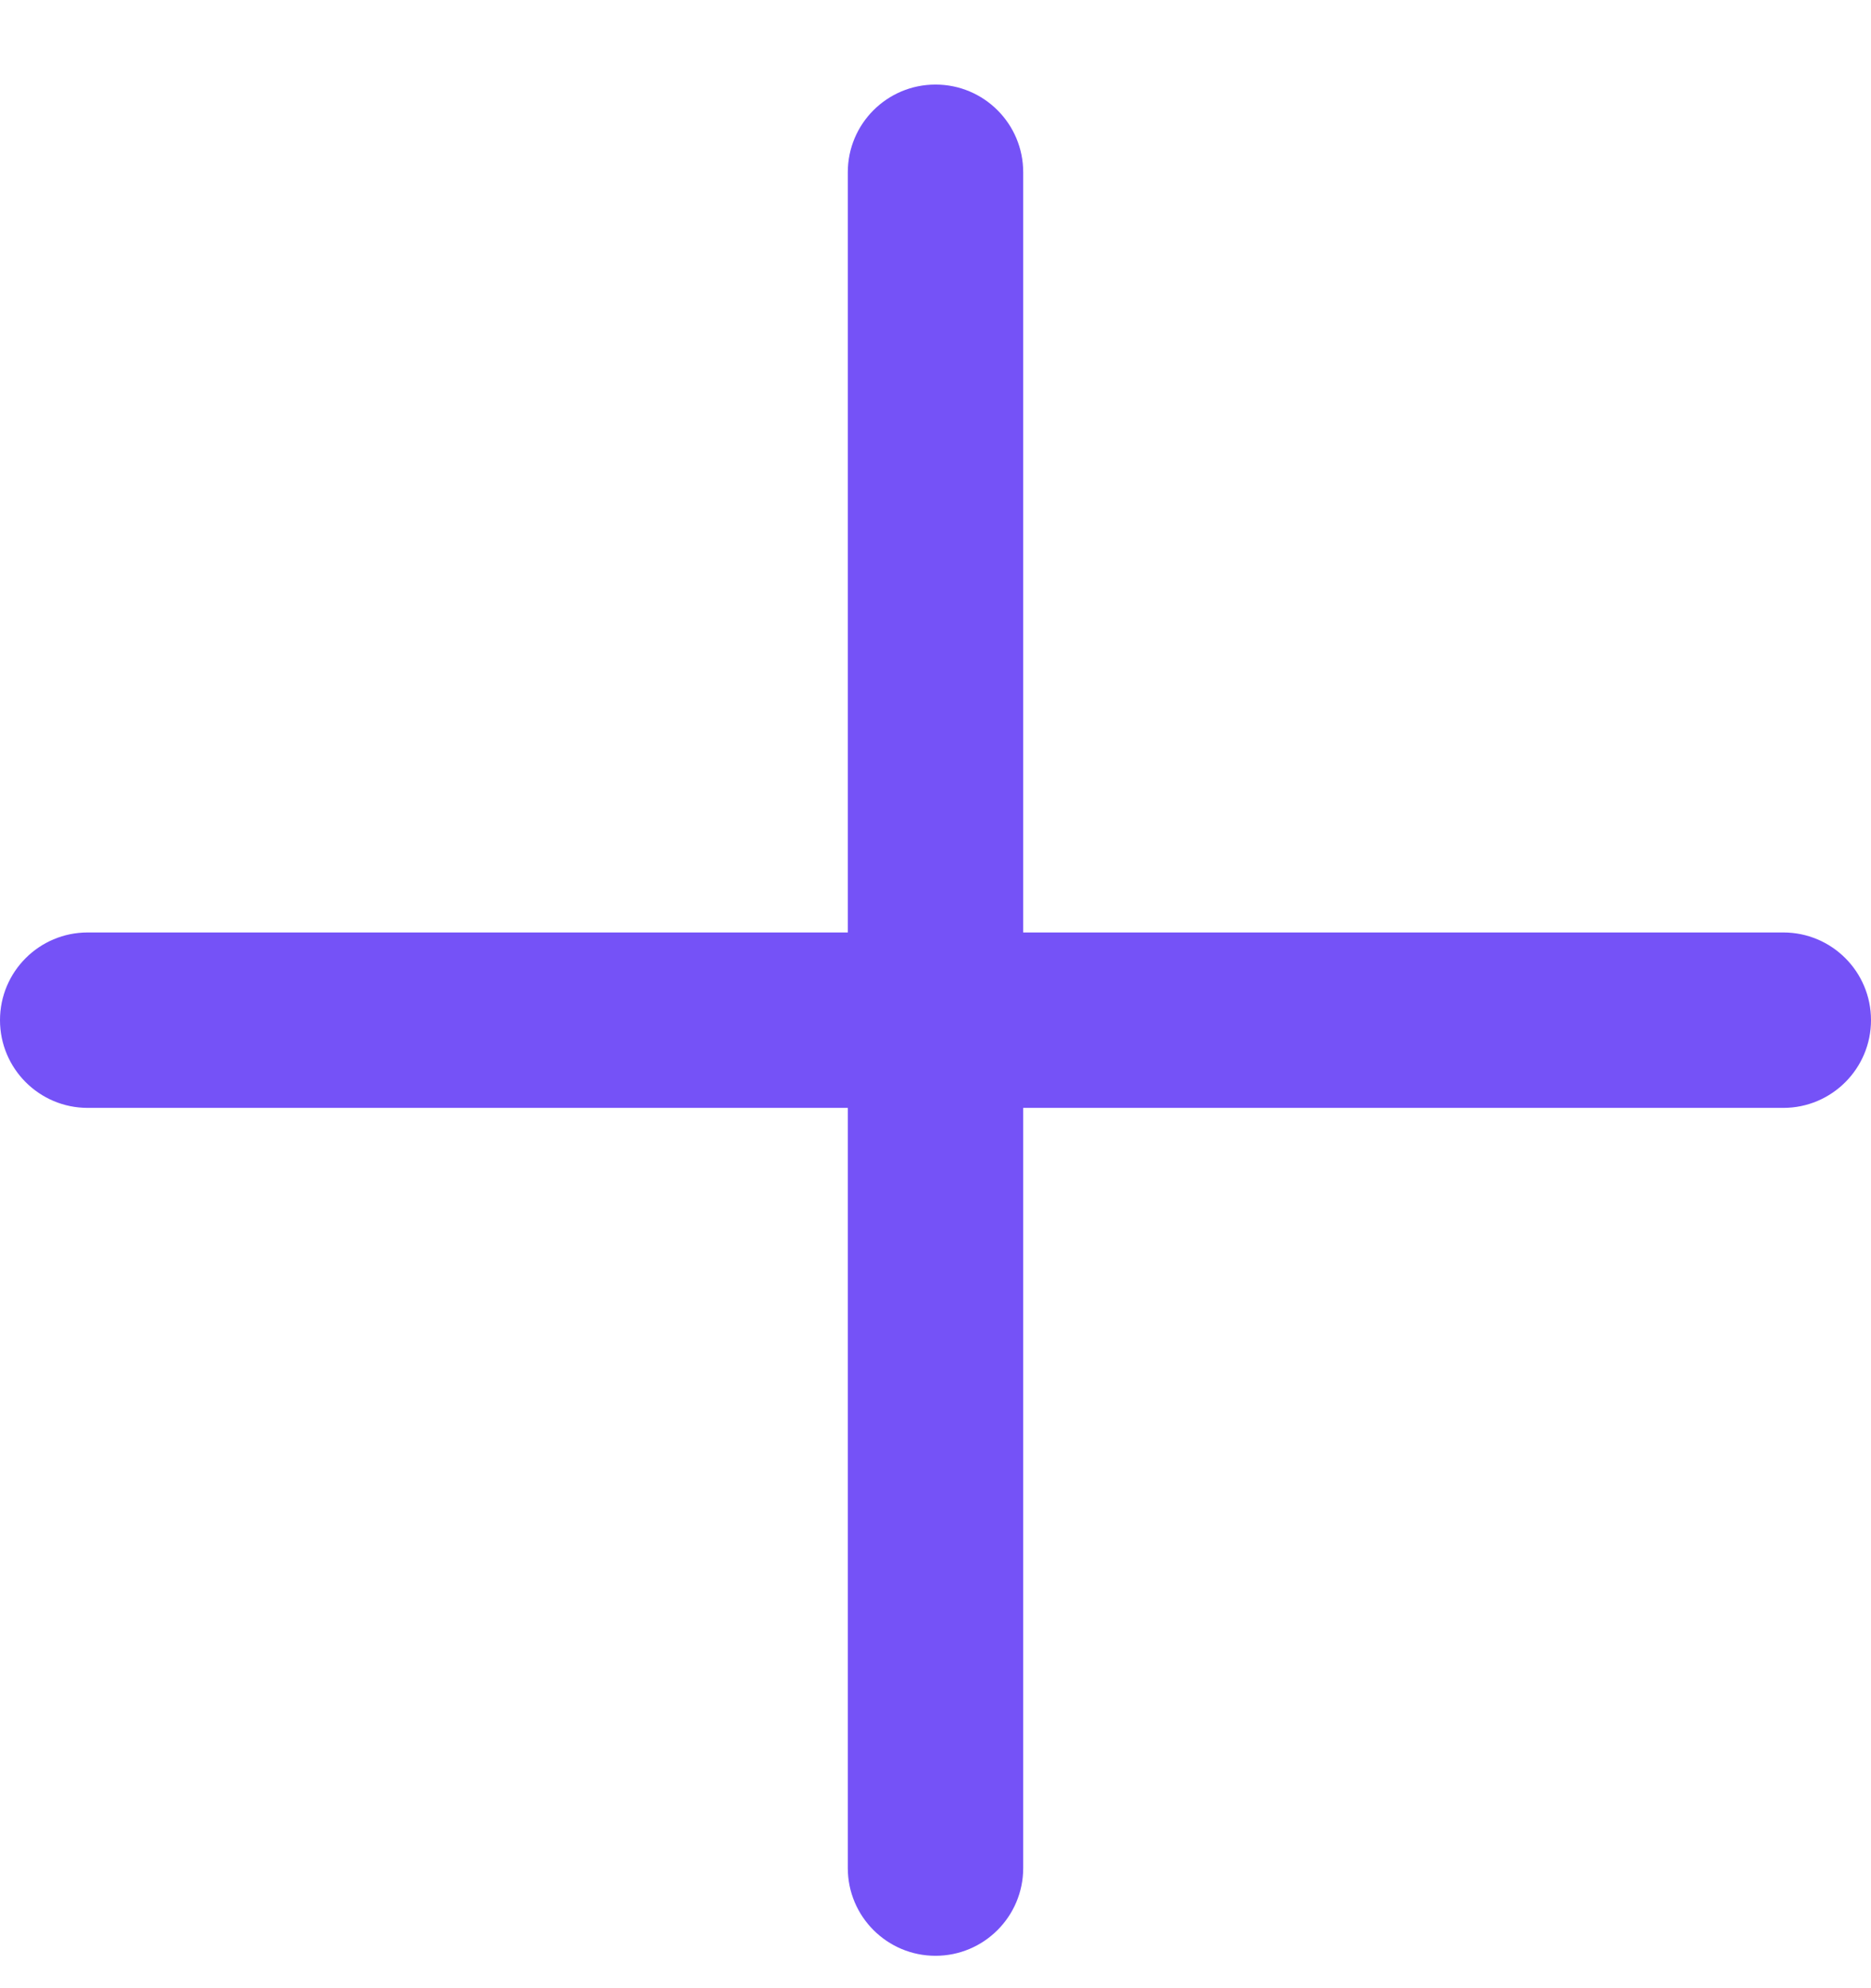
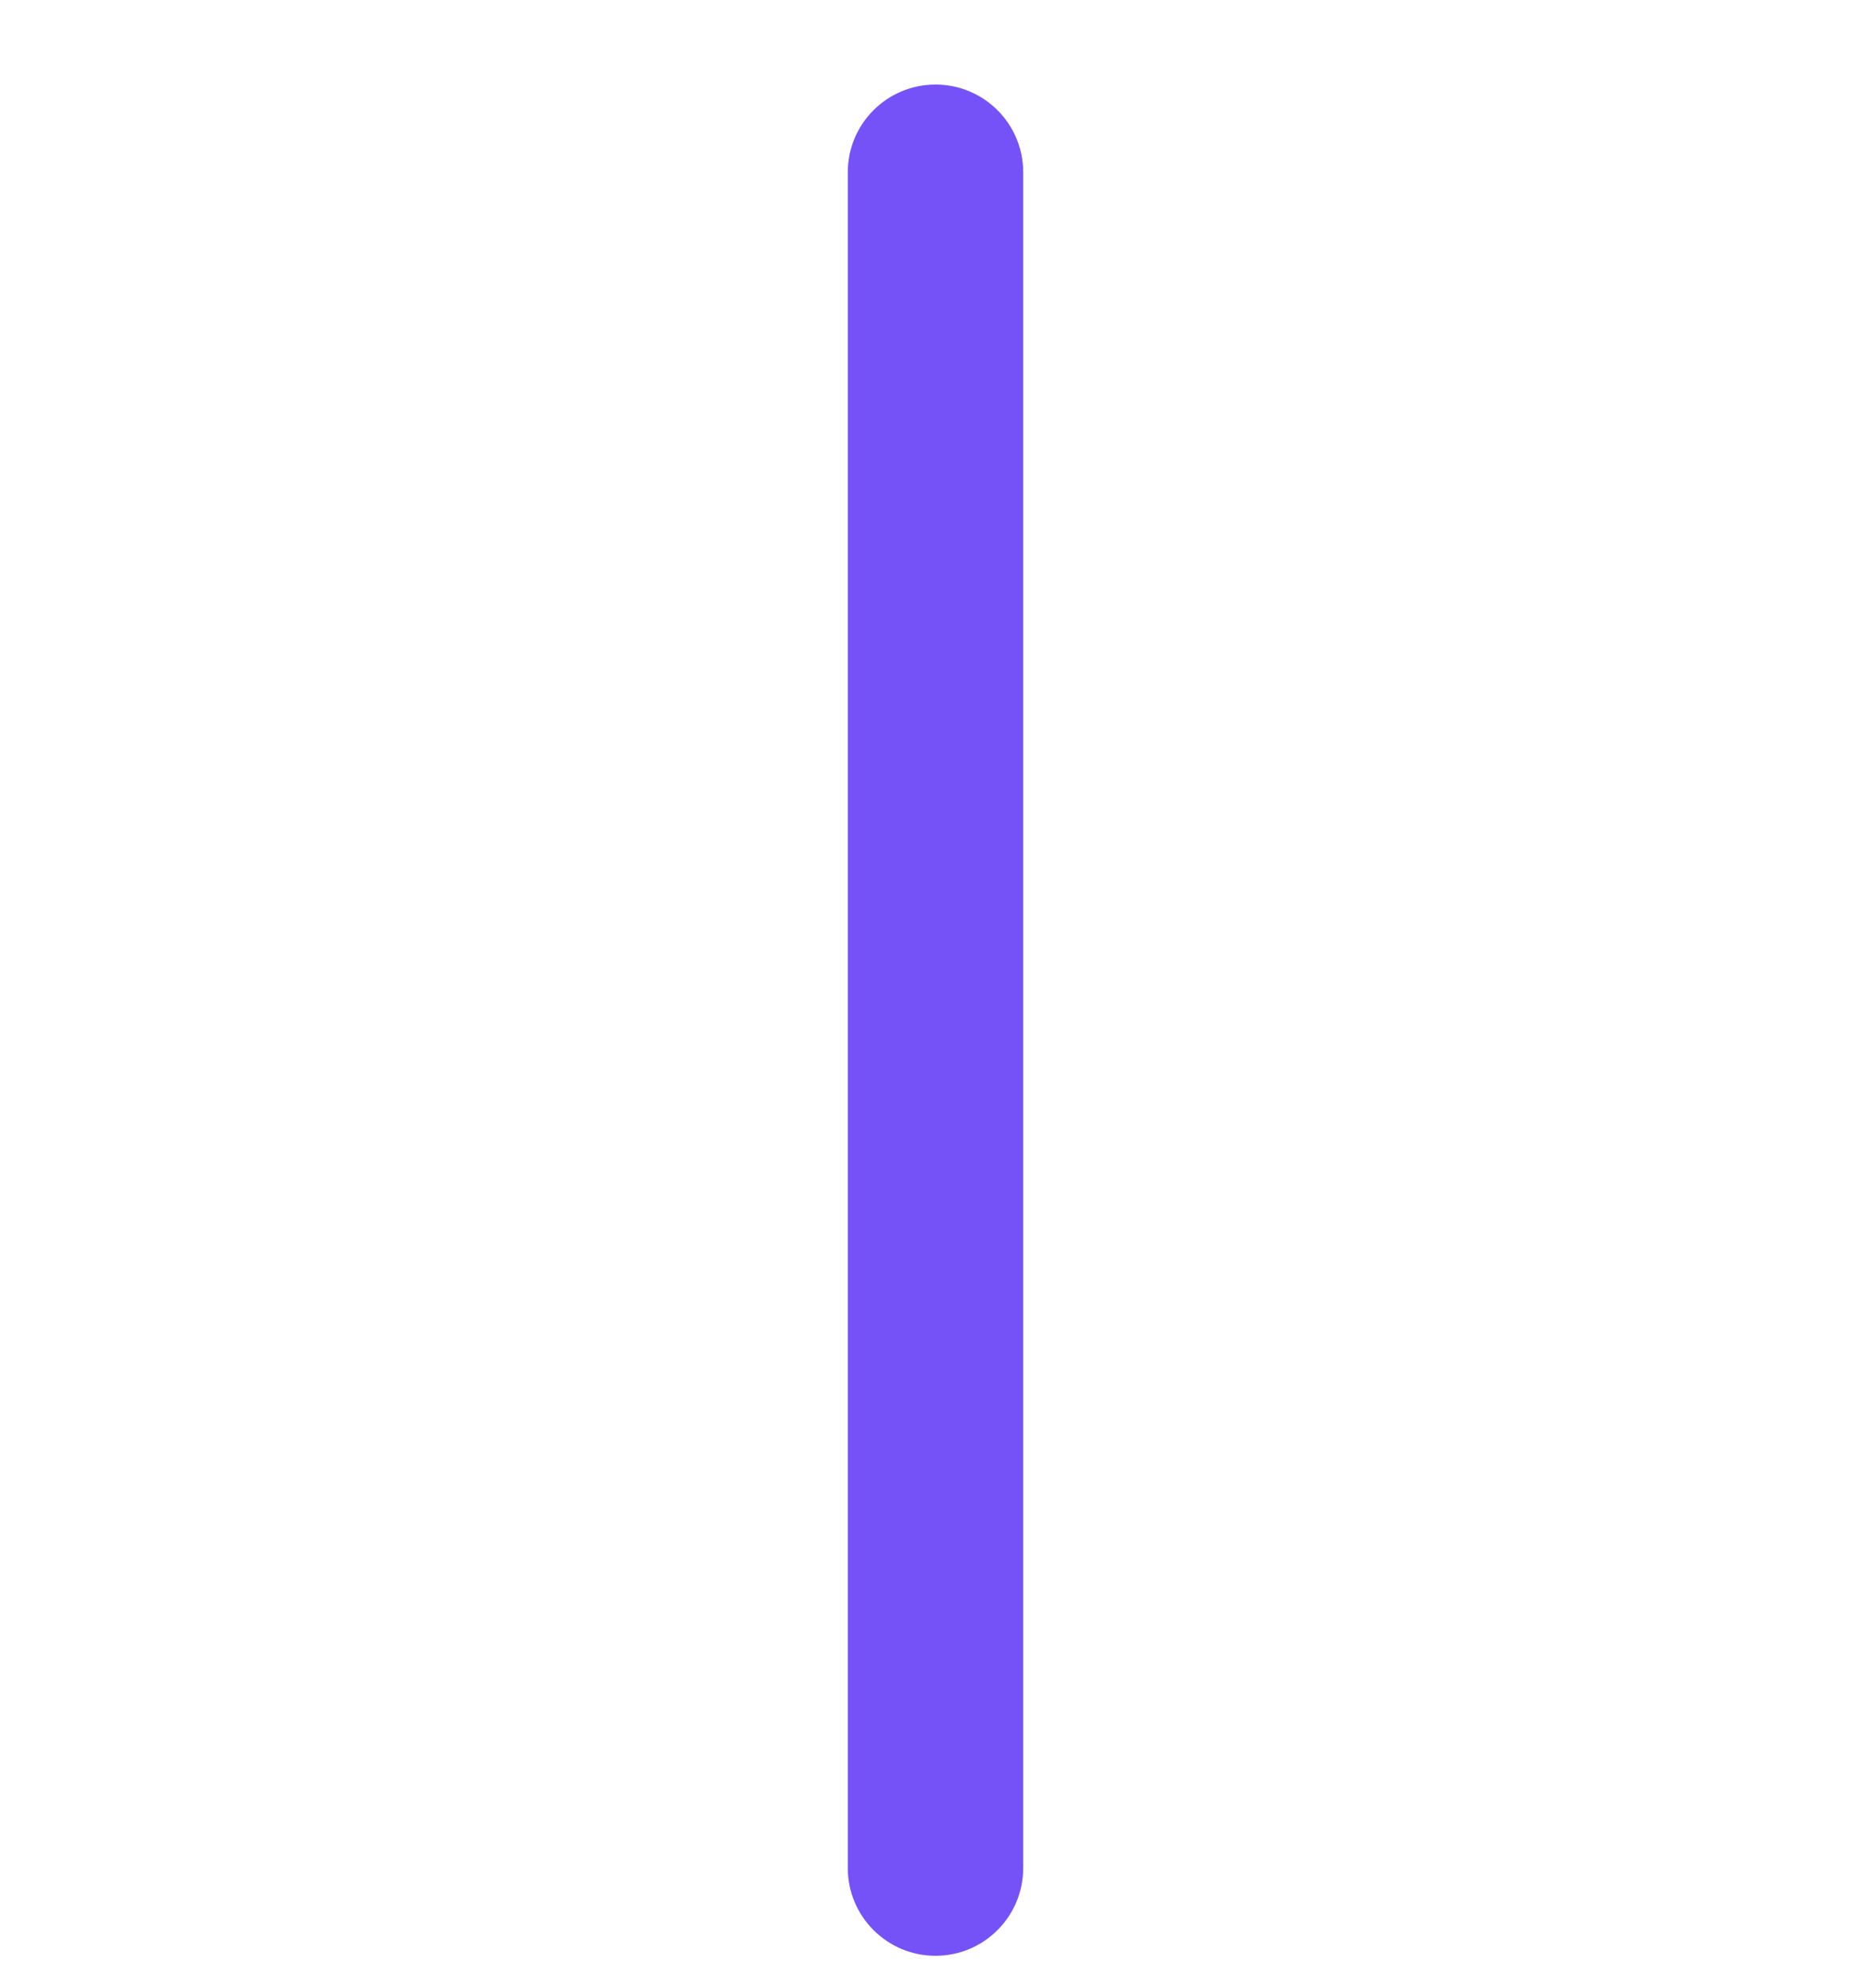
<svg xmlns="http://www.w3.org/2000/svg" width="16" height="17" viewBox="0 0 16 17" fill="none">
  <path fill-rule="evenodd" clip-rule="evenodd" d="M8 0.723C8.414 0.723 8.75 1.058 8.75 1.473L8.75 15.973C8.75 16.387 8.414 16.723 8 16.723C7.586 16.723 7.25 16.387 7.25 15.973L7.25 1.473C7.25 1.058 7.586 0.723 8 0.723Z" fill="#7552F7" />
-   <path fill-rule="evenodd" clip-rule="evenodd" d="M0 8.723C0 8.308 0.336 7.973 0.75 7.973H15.25C15.664 7.973 16 8.308 16 8.723C16 9.137 15.664 9.473 15.25 9.473H0.75C0.336 9.473 0 9.137 0 8.723Z" fill="#7552F7" />
</svg>